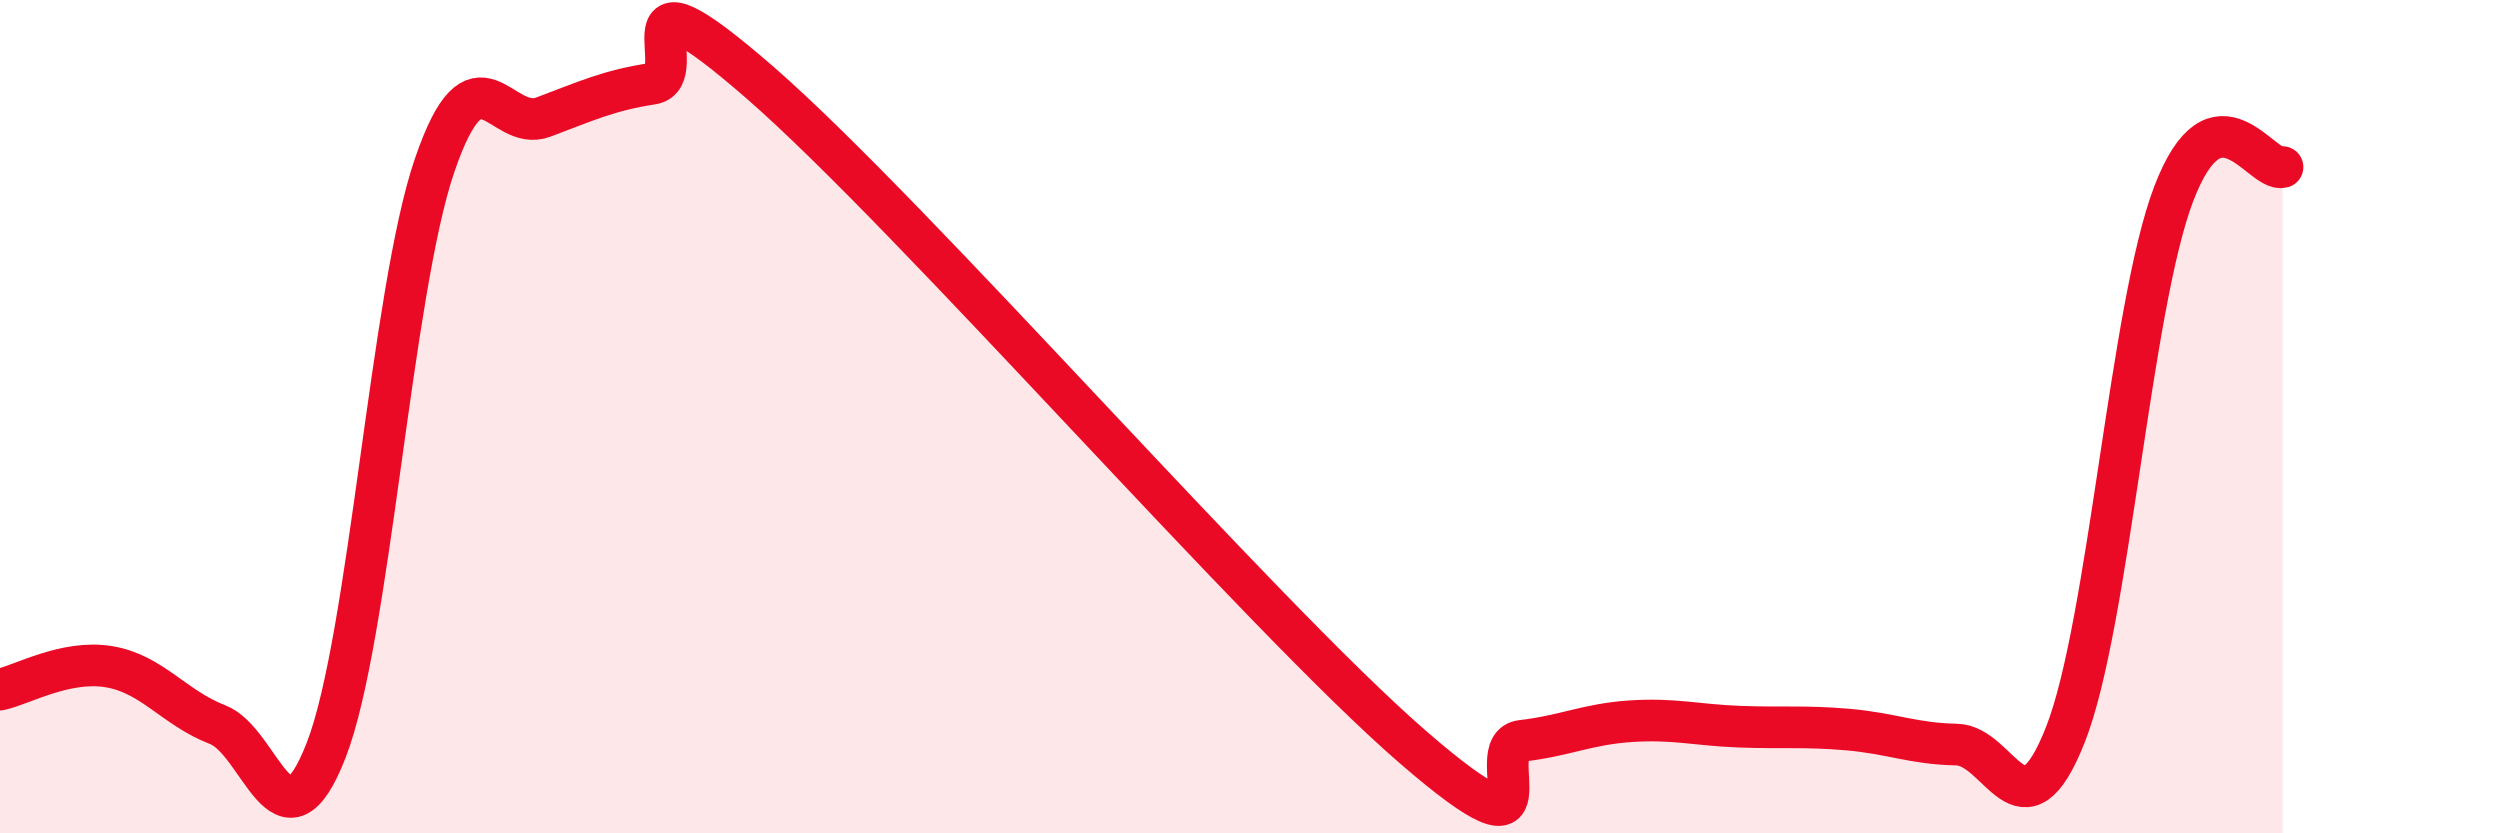
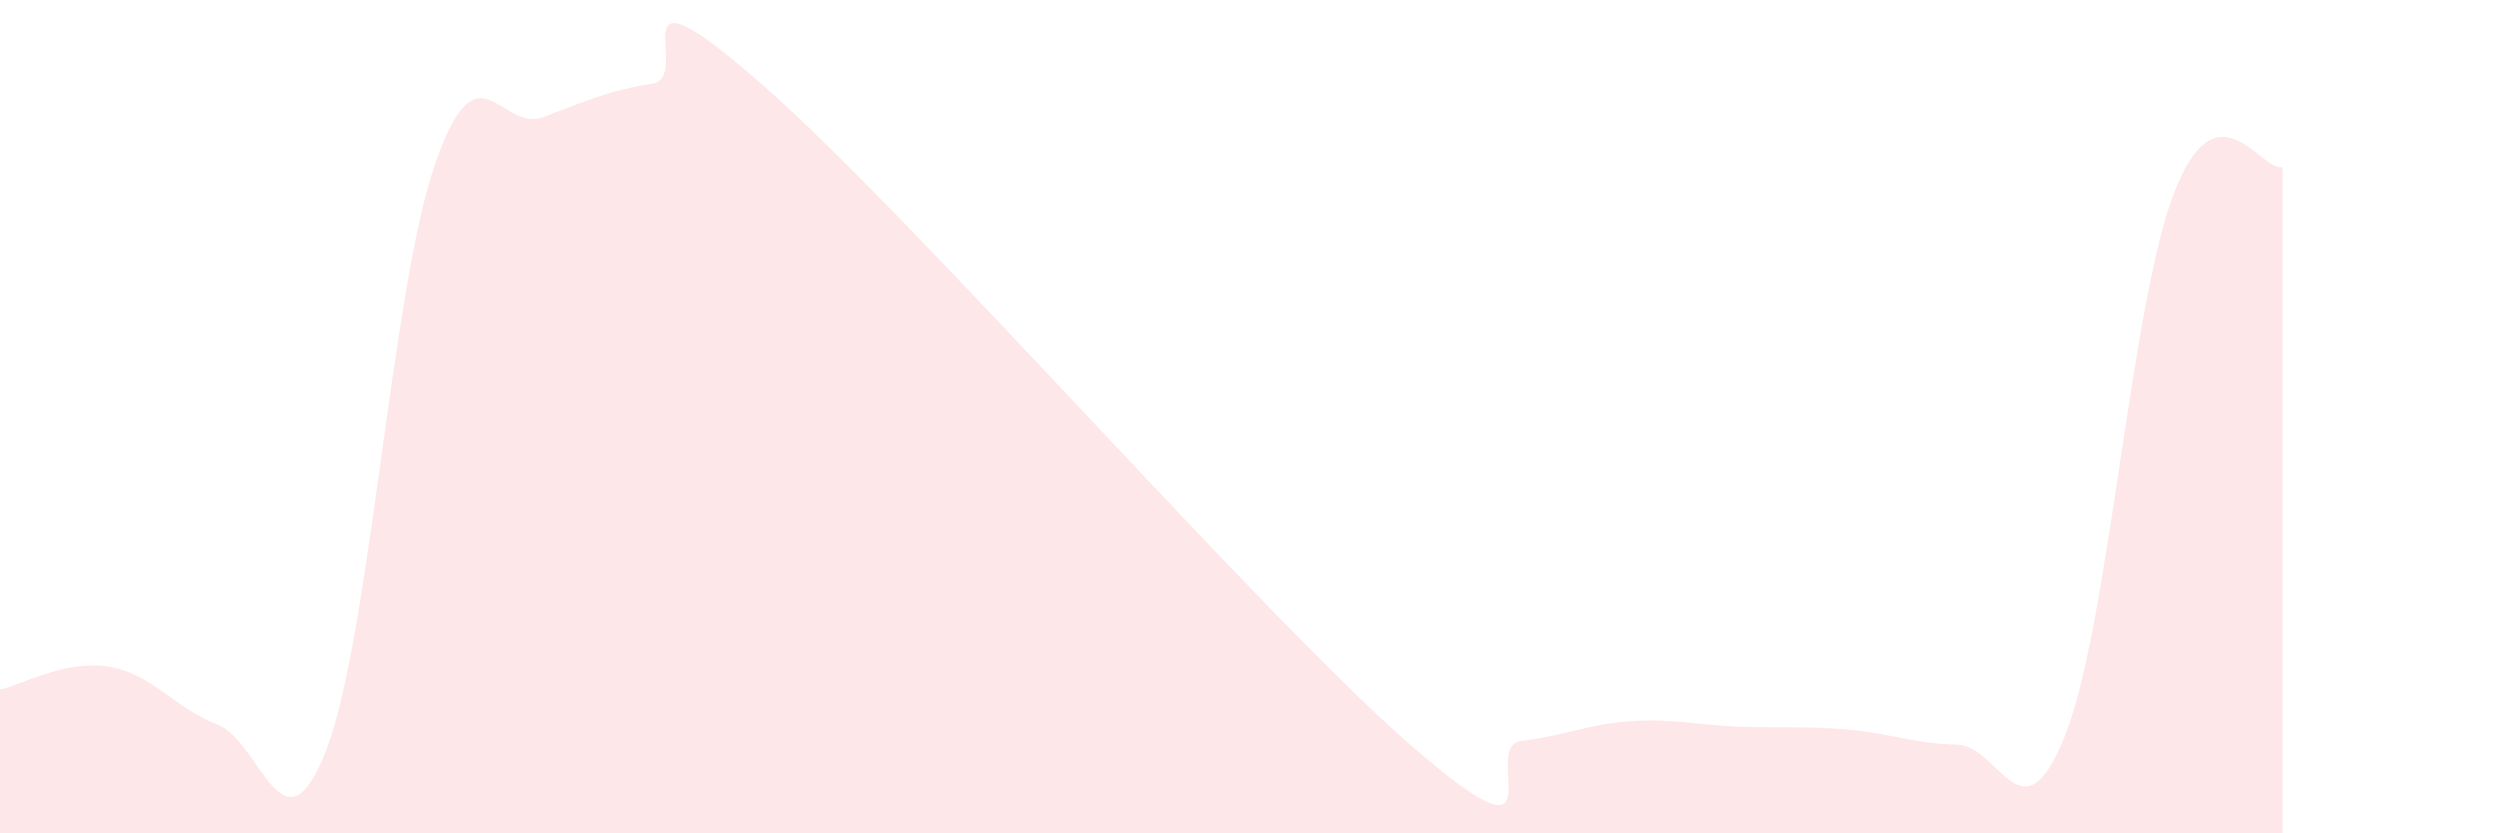
<svg xmlns="http://www.w3.org/2000/svg" width="60" height="20" viewBox="0 0 60 20">
  <path d="M 0,16.55 C 0.52,16.44 1.57,15.83 2.61,16 C 3.65,16.17 4.18,16.99 5.22,17.39 C 6.26,17.79 6.79,20.68 7.83,18 C 8.87,15.32 9.39,7.01 10.43,3.97 C 11.47,0.93 12,3.2 13.04,2.81 C 14.08,2.42 14.61,2.17 15.65,2.01 C 16.69,1.85 14.61,-1.18 18.26,2 C 21.91,5.18 30.26,14.77 33.91,17.93 C 37.56,21.09 35.48,17.9 36.52,17.78 C 37.56,17.66 38.09,17.38 39.13,17.31 C 40.17,17.24 40.7,17.4 41.74,17.44 C 42.78,17.48 43.31,17.42 44.35,17.51 C 45.39,17.6 45.92,17.85 46.96,17.87 C 48,17.89 48.53,20.27 49.57,17.63 C 50.61,14.99 51.13,7.37 52.17,4.65 C 53.21,1.93 54.26,4.14 54.78,4.01L54.78 20L0 20Z" fill="#EB0A25" opacity="0.1" stroke-linecap="round" stroke-linejoin="round" />
-   <path d="M 0,16.55 C 0.52,16.44 1.57,15.83 2.61,16 C 3.65,16.17 4.18,16.99 5.22,17.39 C 6.26,17.79 6.79,20.68 7.83,18 C 8.87,15.32 9.39,7.01 10.43,3.97 C 11.47,0.93 12,3.2 13.04,2.81 C 14.08,2.42 14.61,2.17 15.65,2.01 C 16.69,1.85 14.61,-1.18 18.26,2 C 21.91,5.18 30.26,14.77 33.91,17.93 C 37.56,21.09 35.48,17.9 36.52,17.78 C 37.56,17.66 38.09,17.38 39.13,17.31 C 40.17,17.24 40.7,17.4 41.74,17.44 C 42.78,17.48 43.31,17.42 44.35,17.51 C 45.39,17.6 45.92,17.85 46.96,17.87 C 48,17.89 48.53,20.27 49.57,17.63 C 50.61,14.99 51.13,7.37 52.17,4.65 C 53.21,1.93 54.26,4.14 54.78,4.01" stroke="#EB0A25" stroke-width="1" fill="none" stroke-linecap="round" stroke-linejoin="round" />
</svg>